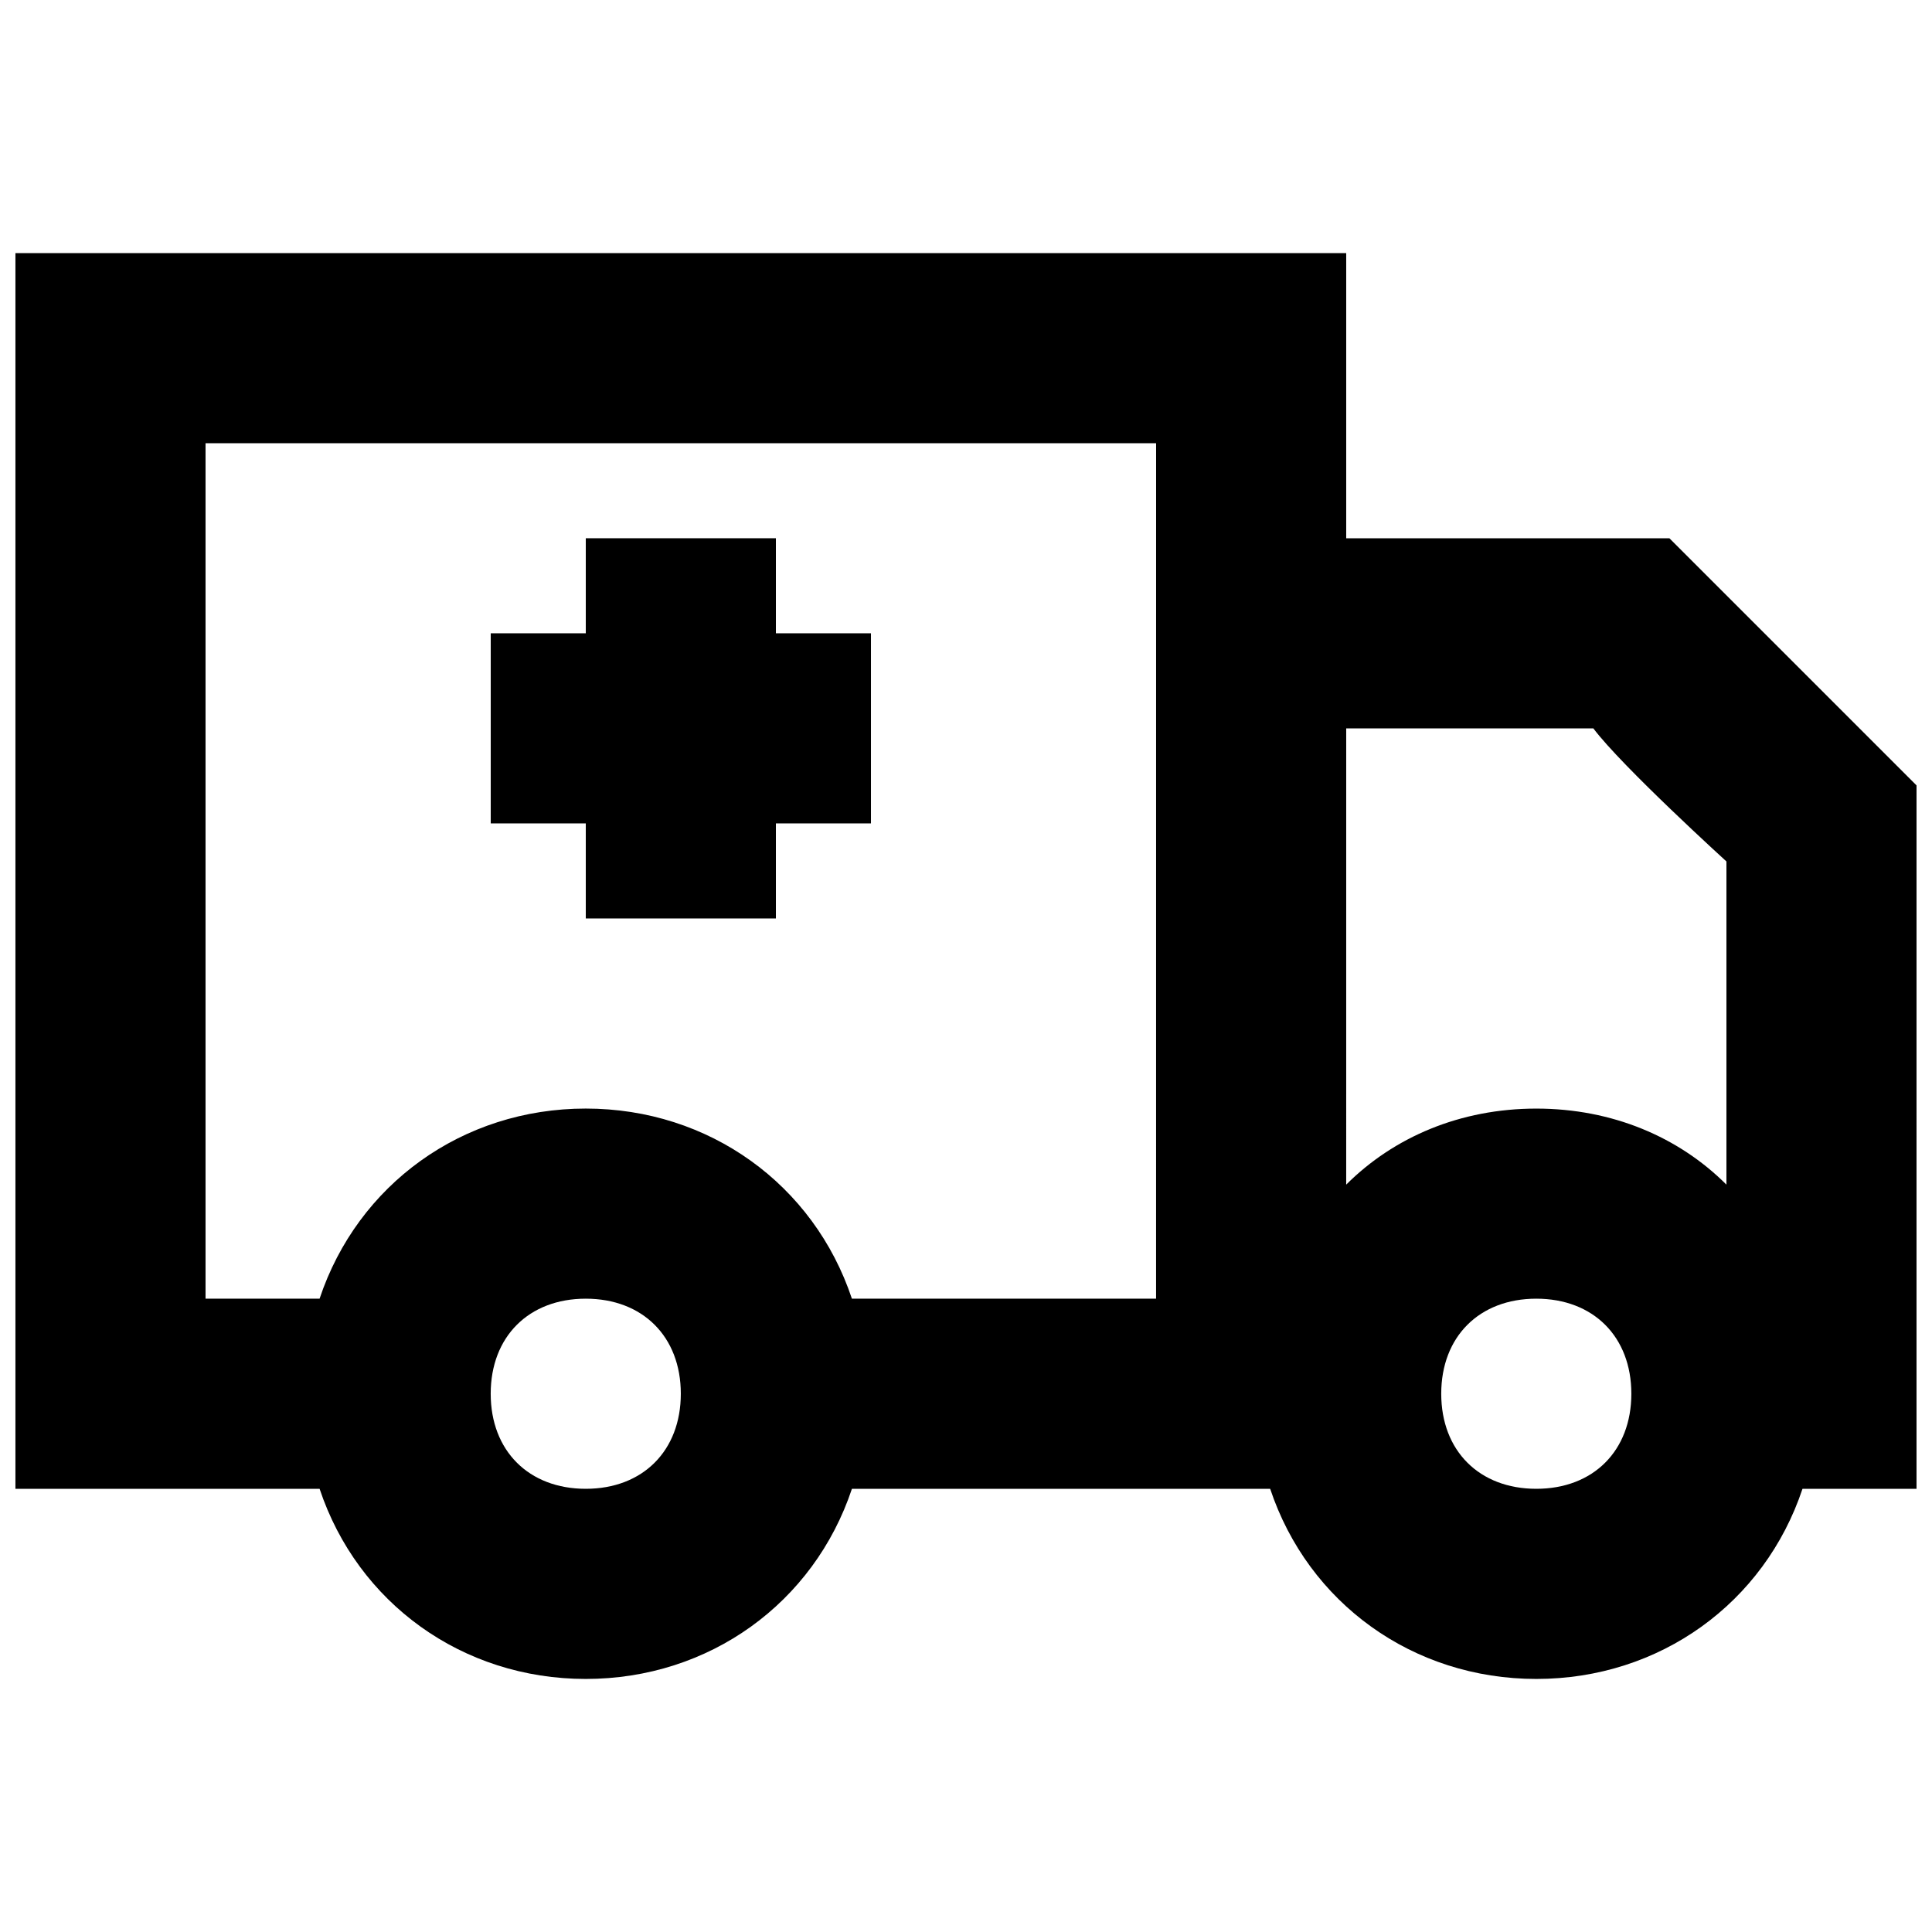
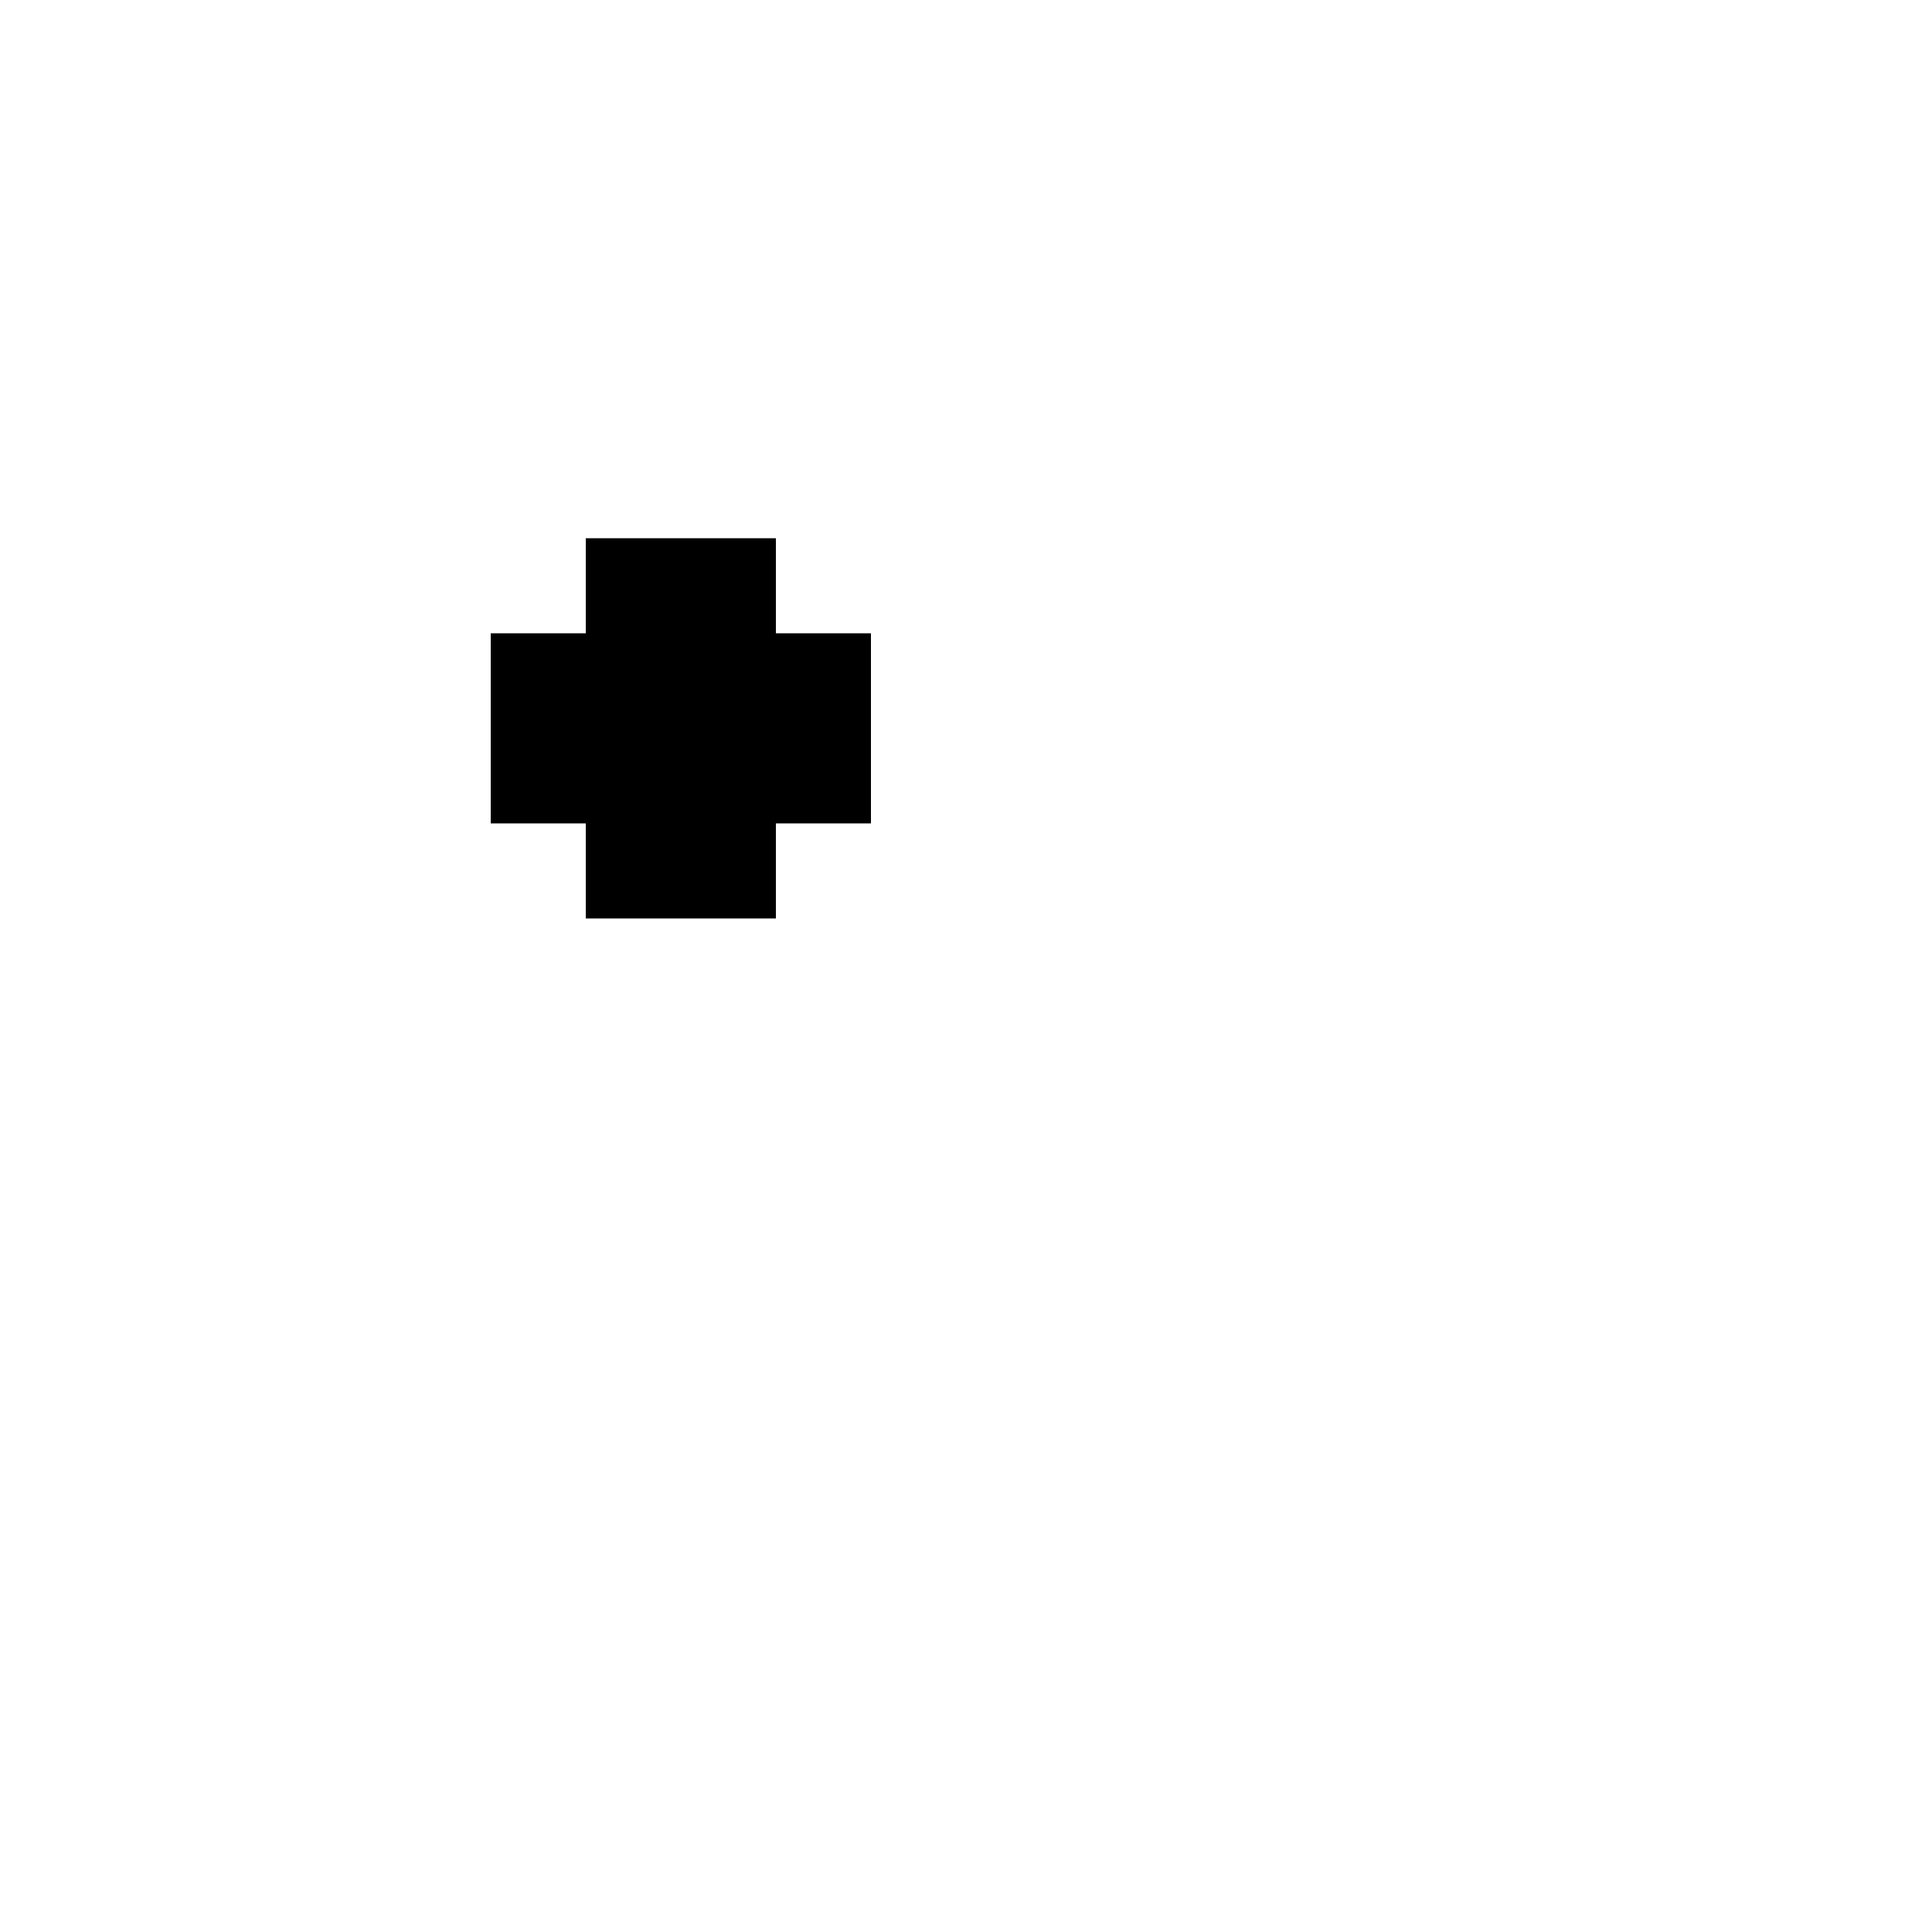
<svg xmlns="http://www.w3.org/2000/svg" width="800px" height="800px" version="1.1" viewBox="144 144 512 512">
  <defs>
    <clipPath id="a">
-       <path d="m148.09 211h503.81v378h-503.81z" />
-     </clipPath>
+       </clipPath>
  </defs>
  <g clip-path="url(#a)">
    <path d="m651.9 352.14-65.496-65.496h-85.645v-75.57h-352.67v327.48h80.609c10.078 30.23 37.785 50.383 70.535 50.383 32.746 0 60.457-20.152 70.535-50.383h110.84c10.078 30.23 37.785 50.383 70.535 50.383 32.746 0 60.457-20.152 70.535-50.383h30.219zm-85.648-15.113c7.559 10.074 35.27 35.266 35.27 35.266v85.648c-12.594-12.594-30.23-20.152-50.383-20.152s-37.785 7.559-50.383 20.152l0.004-120.91zm-267.02 201.52c-15.113 0-25.191-10.078-25.191-25.191s10.078-25.191 25.191-25.191 25.191 10.078 25.191 25.191c-0.004 15.113-10.078 25.191-25.191 25.191zm151.14-50.383h-80.609c-10.078-30.23-37.785-50.383-70.535-50.383-32.746 0-60.457 20.152-70.535 50.383h-30.223v-226.71h251.91zm100.76 50.383c-15.113 0-25.191-10.078-25.191-25.191s10.078-25.191 25.191-25.191 25.191 10.078 25.191 25.191-10.078 25.191-25.191 25.191z" />
  </g>
  <path d="m349.62 286.64h-50.379v25.191h-25.191v50.379h25.191v25.191h50.379v-25.191h25.191v-50.379h-25.191z" />
</svg>